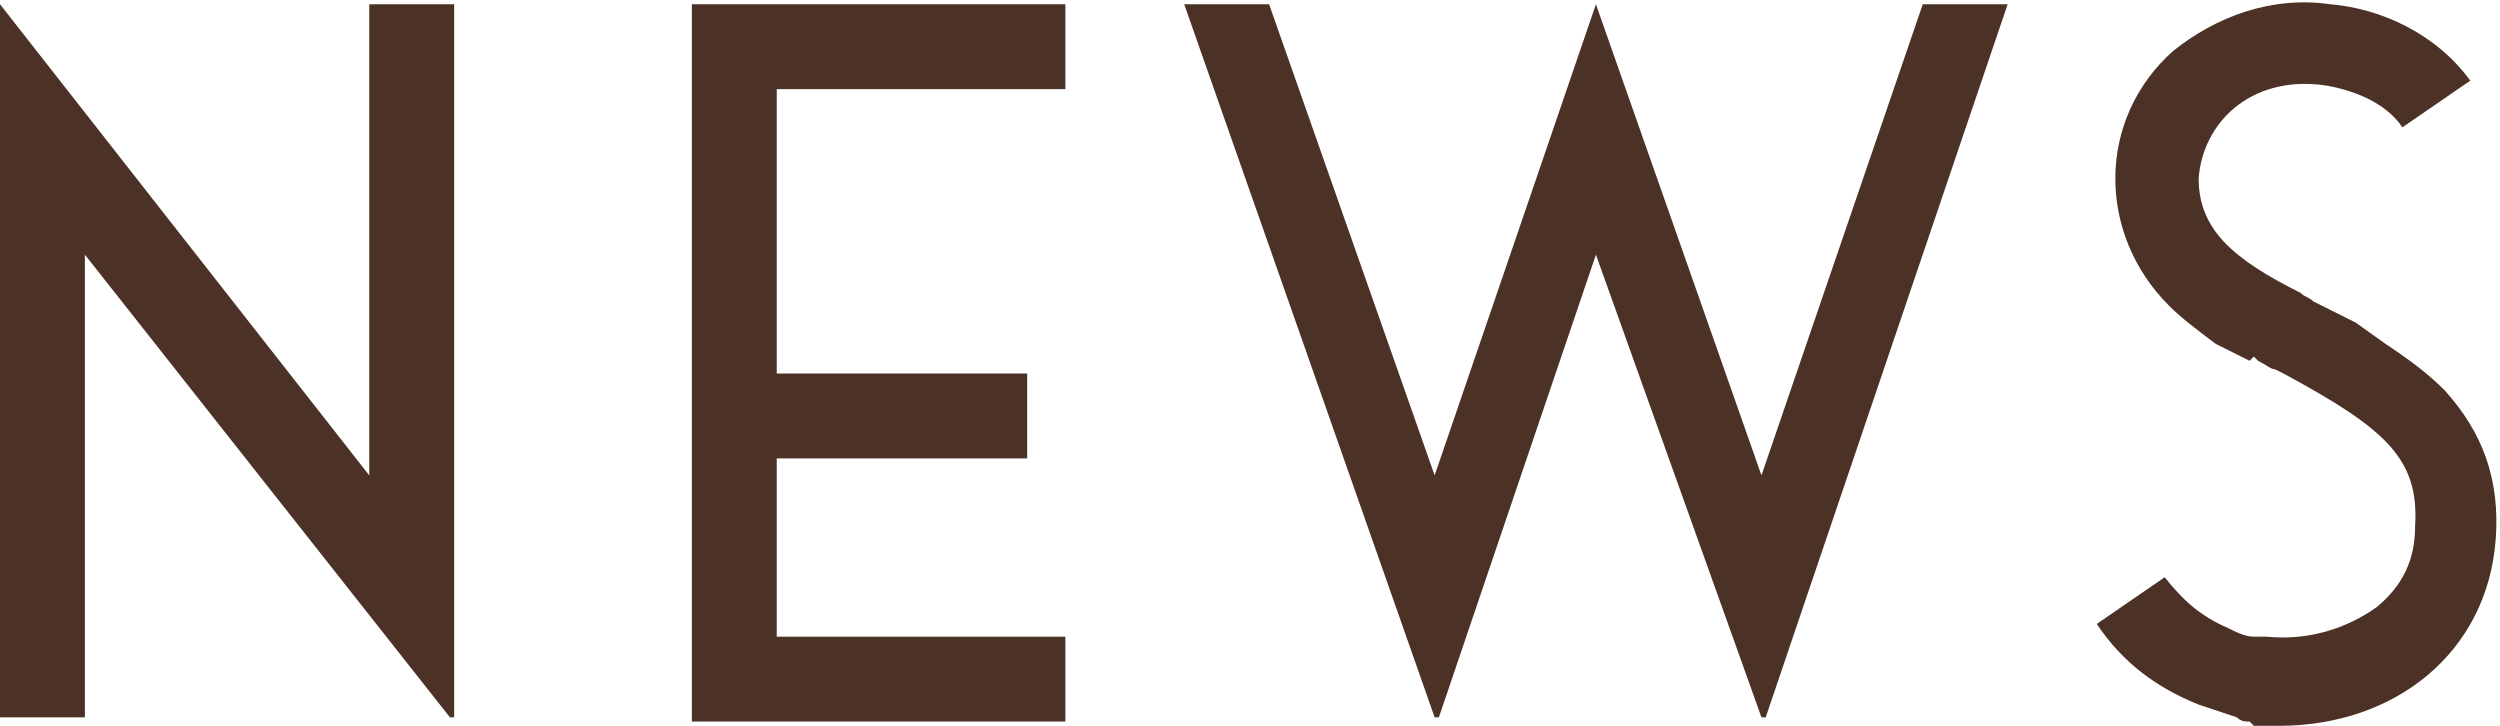
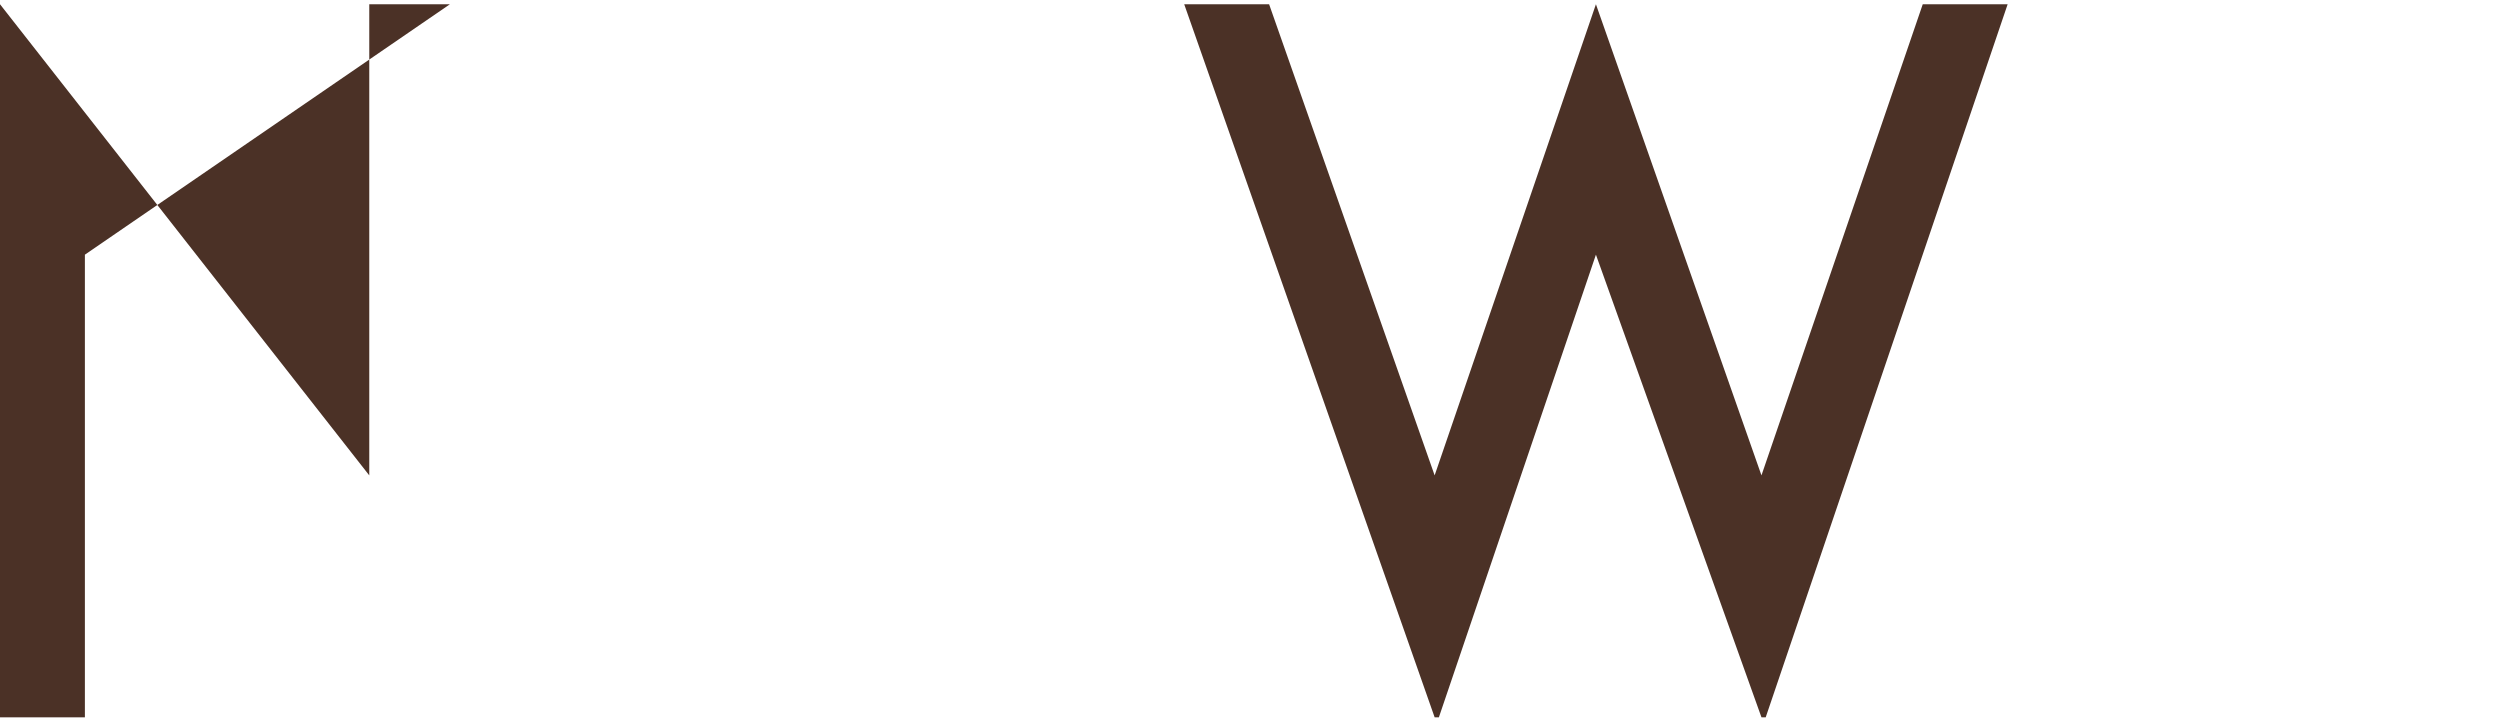
<svg xmlns="http://www.w3.org/2000/svg" version="1.1" id="レイヤー_1" x="0px" y="0px" width="58.9px" height="17.1px" viewBox="0 0 58.9 17.1" style="enable-background:new 0 0 58.9 17.1;" xml:space="preserve">
  <style type="text/css">
	.st0{fill:#4B3126;}
</style>
  <g>
-     <path class="st0" d="M2,6l0,10.9H0L0,0.1h0l8.7,11.1V0.1h2v16.8h-0.1L2,6z" />
-     <path class="st0" d="M16.3,0.1h8.8v2h-6.8v6.7h5.9v2h-5.9V15h6.8v2h-8.8V0.1z" />
+     <path class="st0" d="M2,6l0,10.9H0L0,0.1h0l8.7,11.1V0.1h2h-0.1L2,6z" />
    <path class="st0" d="M27.9,0.1h2l3.9,11.1l3.8-11.1h0l3.9,11.1l3.8-11.1h2l-5.7,16.8h-0.1L37.6,6l-3.7,10.9h-0.1L27.9,0.1z" />
-     <path class="st0" d="M53.1,17.1L53.1,17.1L53.1,17.1C53,17,53,17,53,17c-0.1,0-0.2,0-0.3-0.1c-0.3-0.1-0.6-0.2-0.9-0.3   c-1-0.4-1.8-1-2.4-1.9l1.6-1.1c0.4,0.5,0.8,0.9,1.5,1.2c0.2,0.1,0.4,0.2,0.6,0.2l0.2,0c0,0,0,0,0.1,0h0c1,0.1,1.9-0.2,2.6-0.7   c0.6-0.5,0.9-1.1,0.9-1.9c0.1-1.6-0.7-2.3-3.1-3.6l-0.2-0.1c-0.1,0-0.2-0.1-0.4-0.2l-0.1-0.1L53,8.5l-0.2-0.1   c-0.2-0.1-0.4-0.2-0.6-0.3c-0.4-0.3-0.8-0.6-1.1-0.9c-1.7-1.7-1.7-4.4,0.1-6c1-0.8,2.3-1.3,3.7-1.1c1.2,0.1,2.5,0.7,3.3,1.8L56.6,3   c-0.4-0.6-1.2-0.9-1.9-1c-1.7-0.2-2.8,0.9-2.9,2.2c0,1.2,0.8,1.9,2.4,2.7C54.3,7,54.4,7,54.5,7.1l0.2,0.1l0.4,0.2l0.4,0.2l0.7,0.5   c0.6,0.4,1,0.7,1.4,1.1c0.9,1,1.3,2.1,1.2,3.5c-0.2,2.7-2.4,4.4-5.1,4.4C53.5,17.1,53.3,17.1,53.1,17.1z" />
  </g>
</svg>